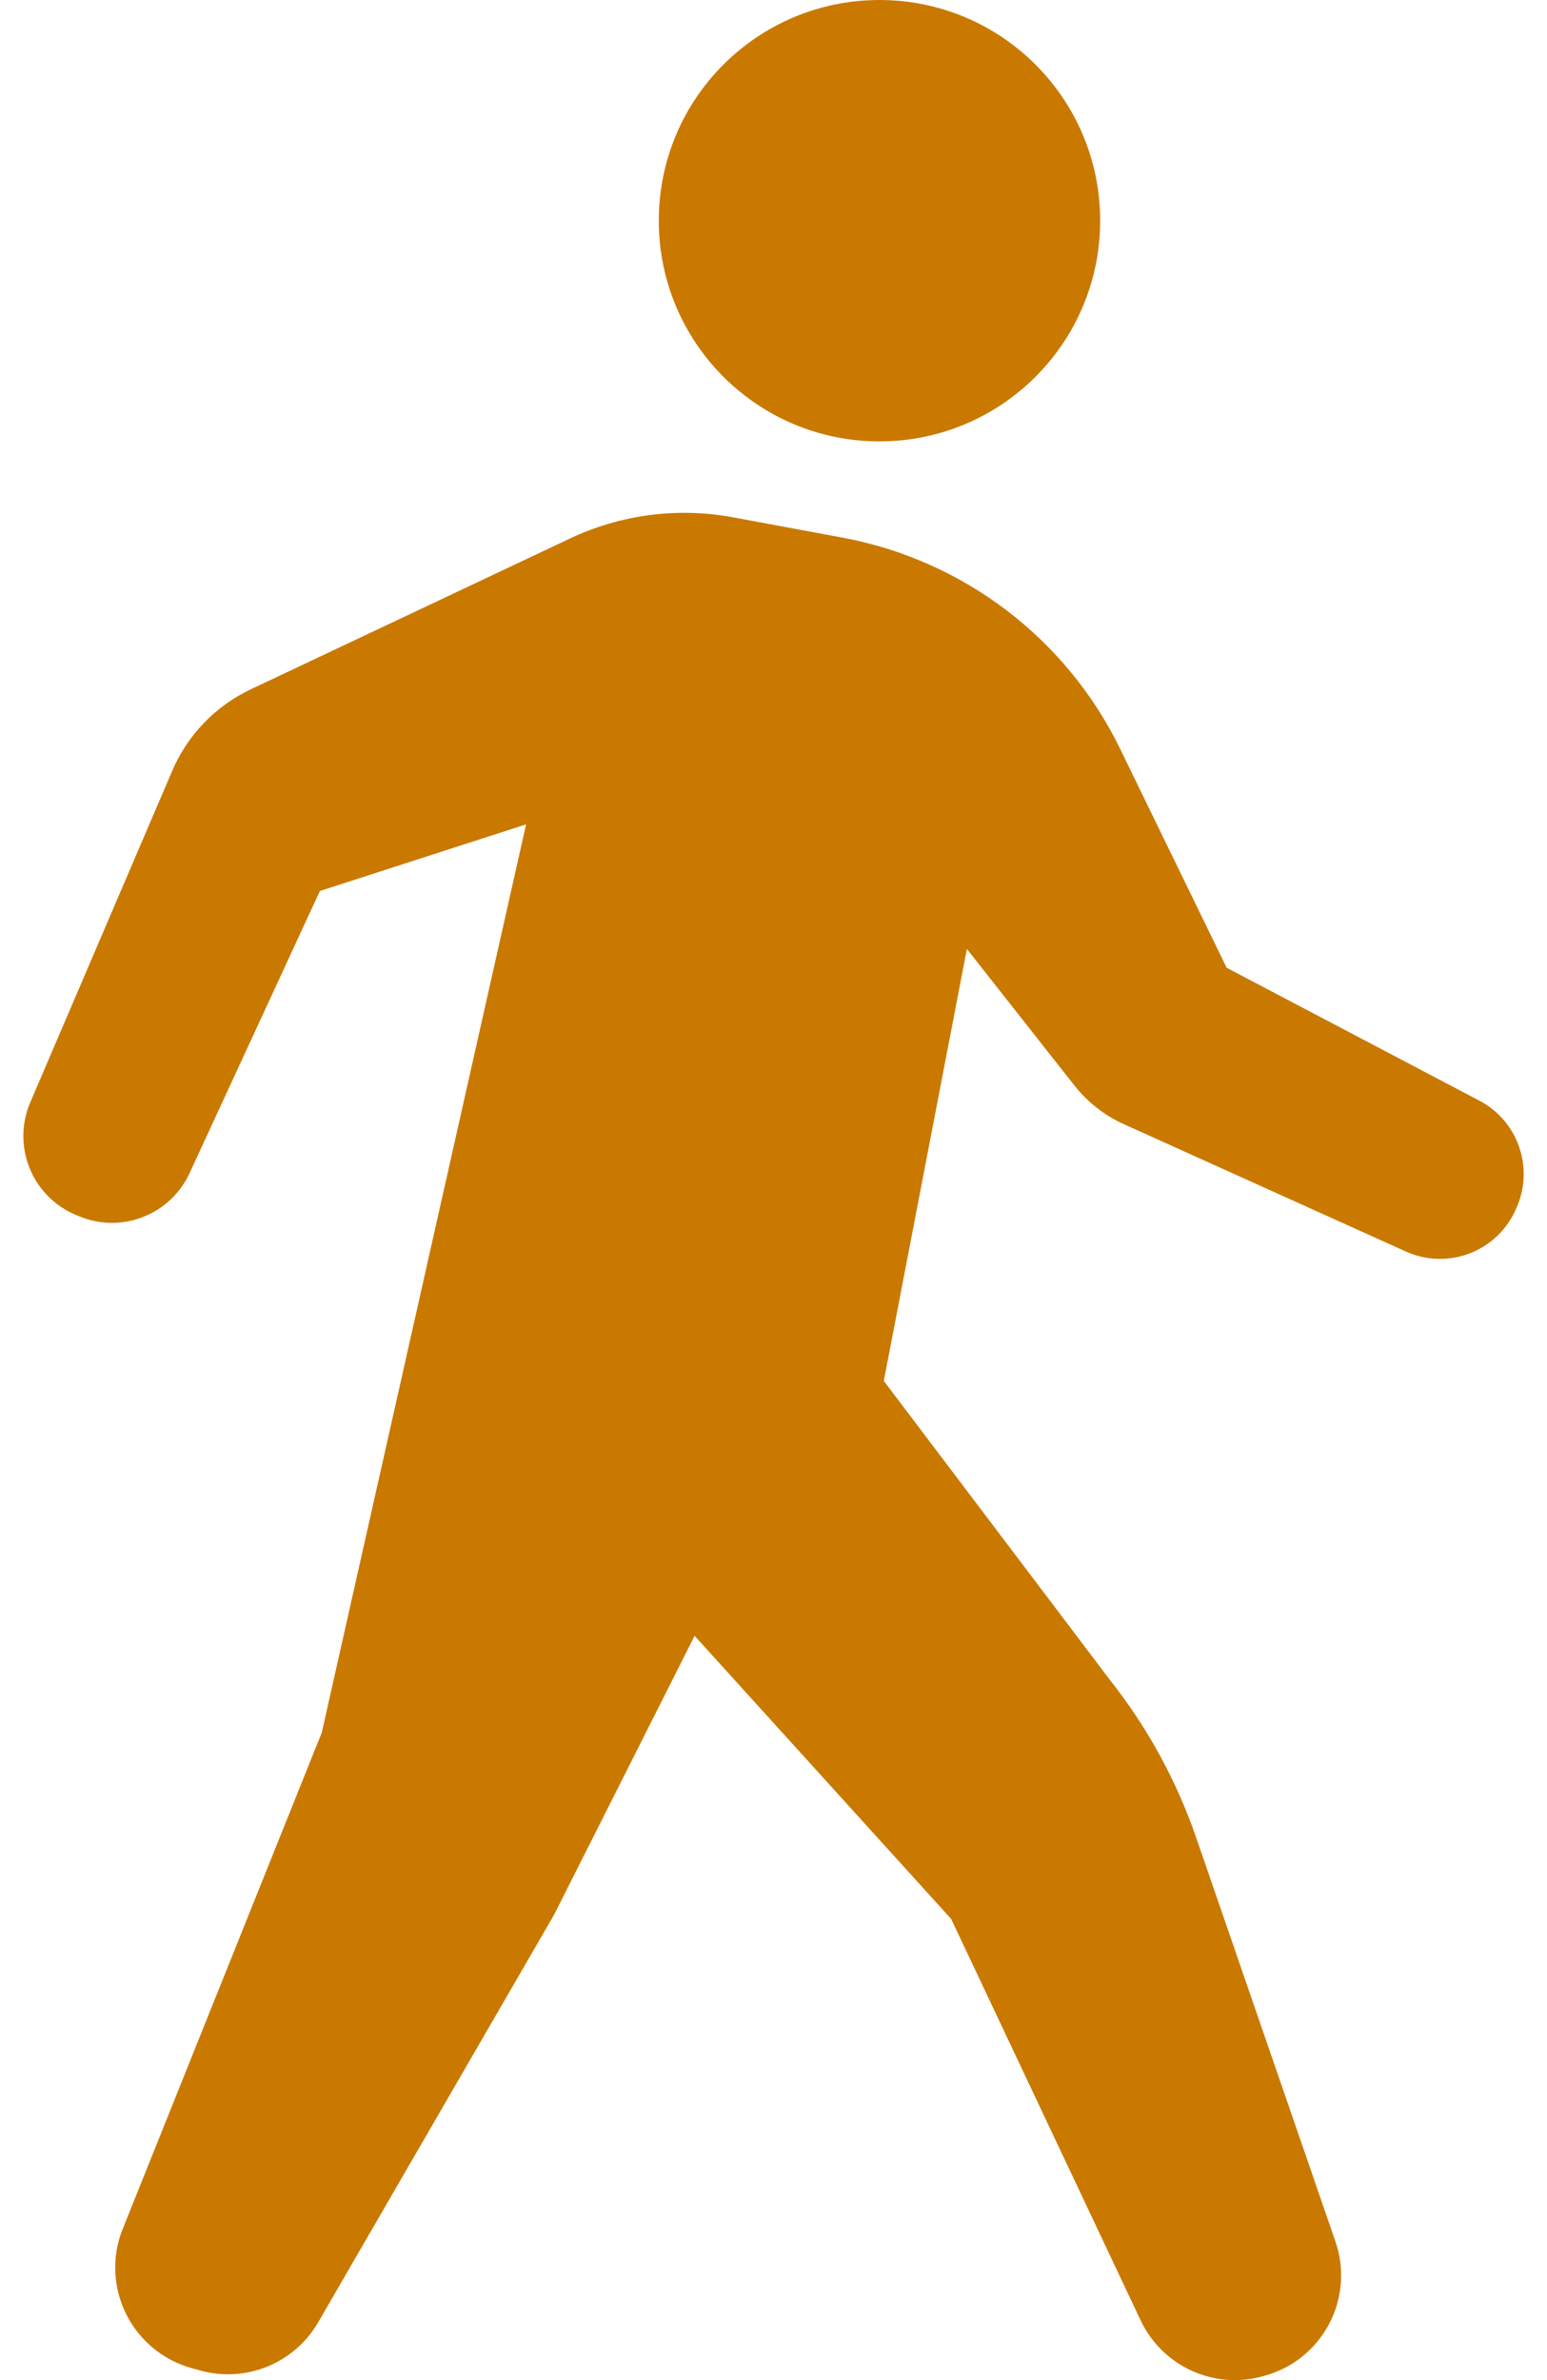
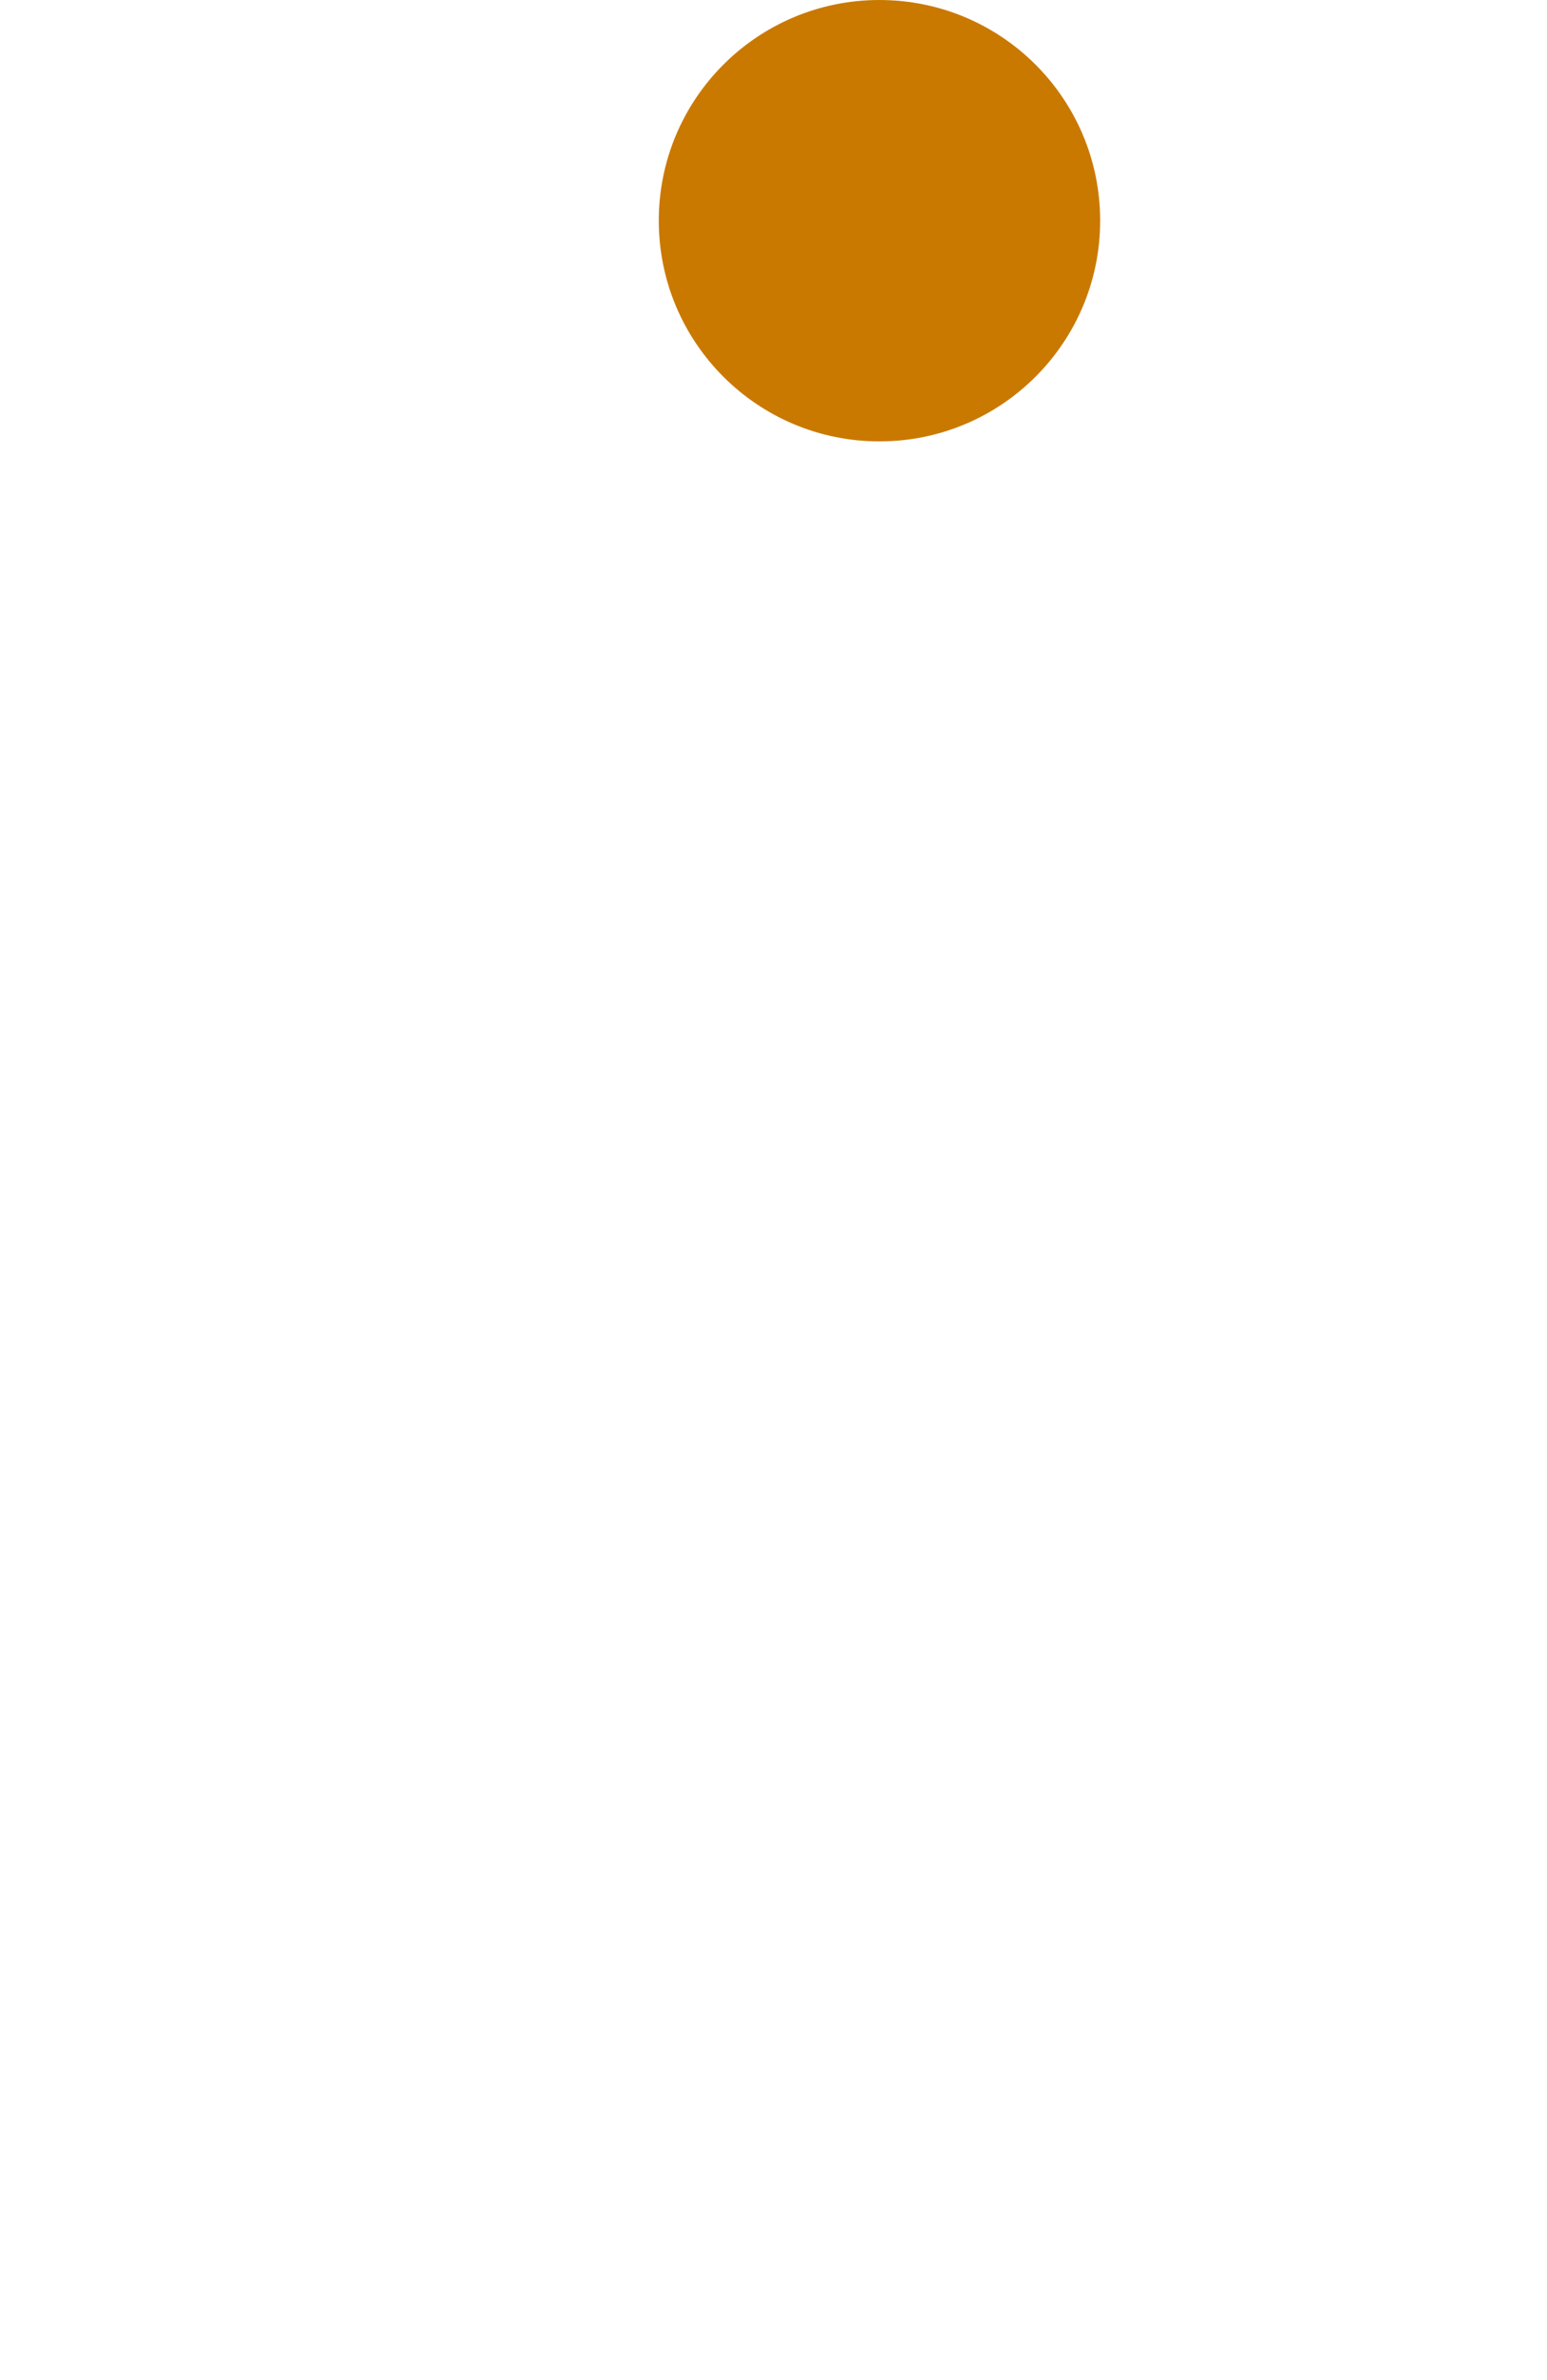
<svg xmlns="http://www.w3.org/2000/svg" width="13" height="20" viewBox="0 0 13 20" fill="none">
  <path d="M7.39 3.709C8.415 3.709 9.245 2.879 9.245 1.854C9.245 0.83 8.415 0 7.39 0C6.366 0 5.536 0.83 5.536 1.854C5.536 2.879 6.366 3.709 7.39 3.709Z" fill="#CA7900" />
-   <path d="M12.432 9.249L10.308 8.132L9.413 6.293C8.961 5.365 8.096 4.707 7.081 4.518L6.16 4.347C5.697 4.261 5.218 4.323 4.792 4.524L2.11 5.791C1.812 5.931 1.576 6.176 1.447 6.478L0.254 9.264C0.178 9.441 0.177 9.641 0.25 9.819C0.323 9.997 0.464 10.138 0.642 10.211L0.669 10.222C1.024 10.368 1.432 10.207 1.593 9.858L2.688 7.487L4.421 6.927L2.704 14.559L1.031 18.73C0.938 18.961 0.949 19.22 1.059 19.443C1.169 19.666 1.369 19.832 1.609 19.899L1.681 19.919C2.065 20.026 2.474 19.86 2.674 19.514L4.656 16.09L5.837 13.746L7.993 16.125L9.585 19.498C9.765 19.878 10.189 20.078 10.596 19.972L10.614 19.967C10.851 19.906 11.05 19.749 11.166 19.534C11.281 19.319 11.302 19.065 11.222 18.835L10.051 15.439C9.886 14.961 9.642 14.515 9.329 14.119L7.427 11.604L8.125 7.974L9.026 9.118C9.137 9.26 9.281 9.373 9.445 9.447L11.815 10.517C11.986 10.594 12.181 10.599 12.356 10.53C12.531 10.461 12.671 10.324 12.743 10.15L12.751 10.132C12.889 9.8 12.751 9.417 12.432 9.249Z" fill="#CA7900" />
</svg>